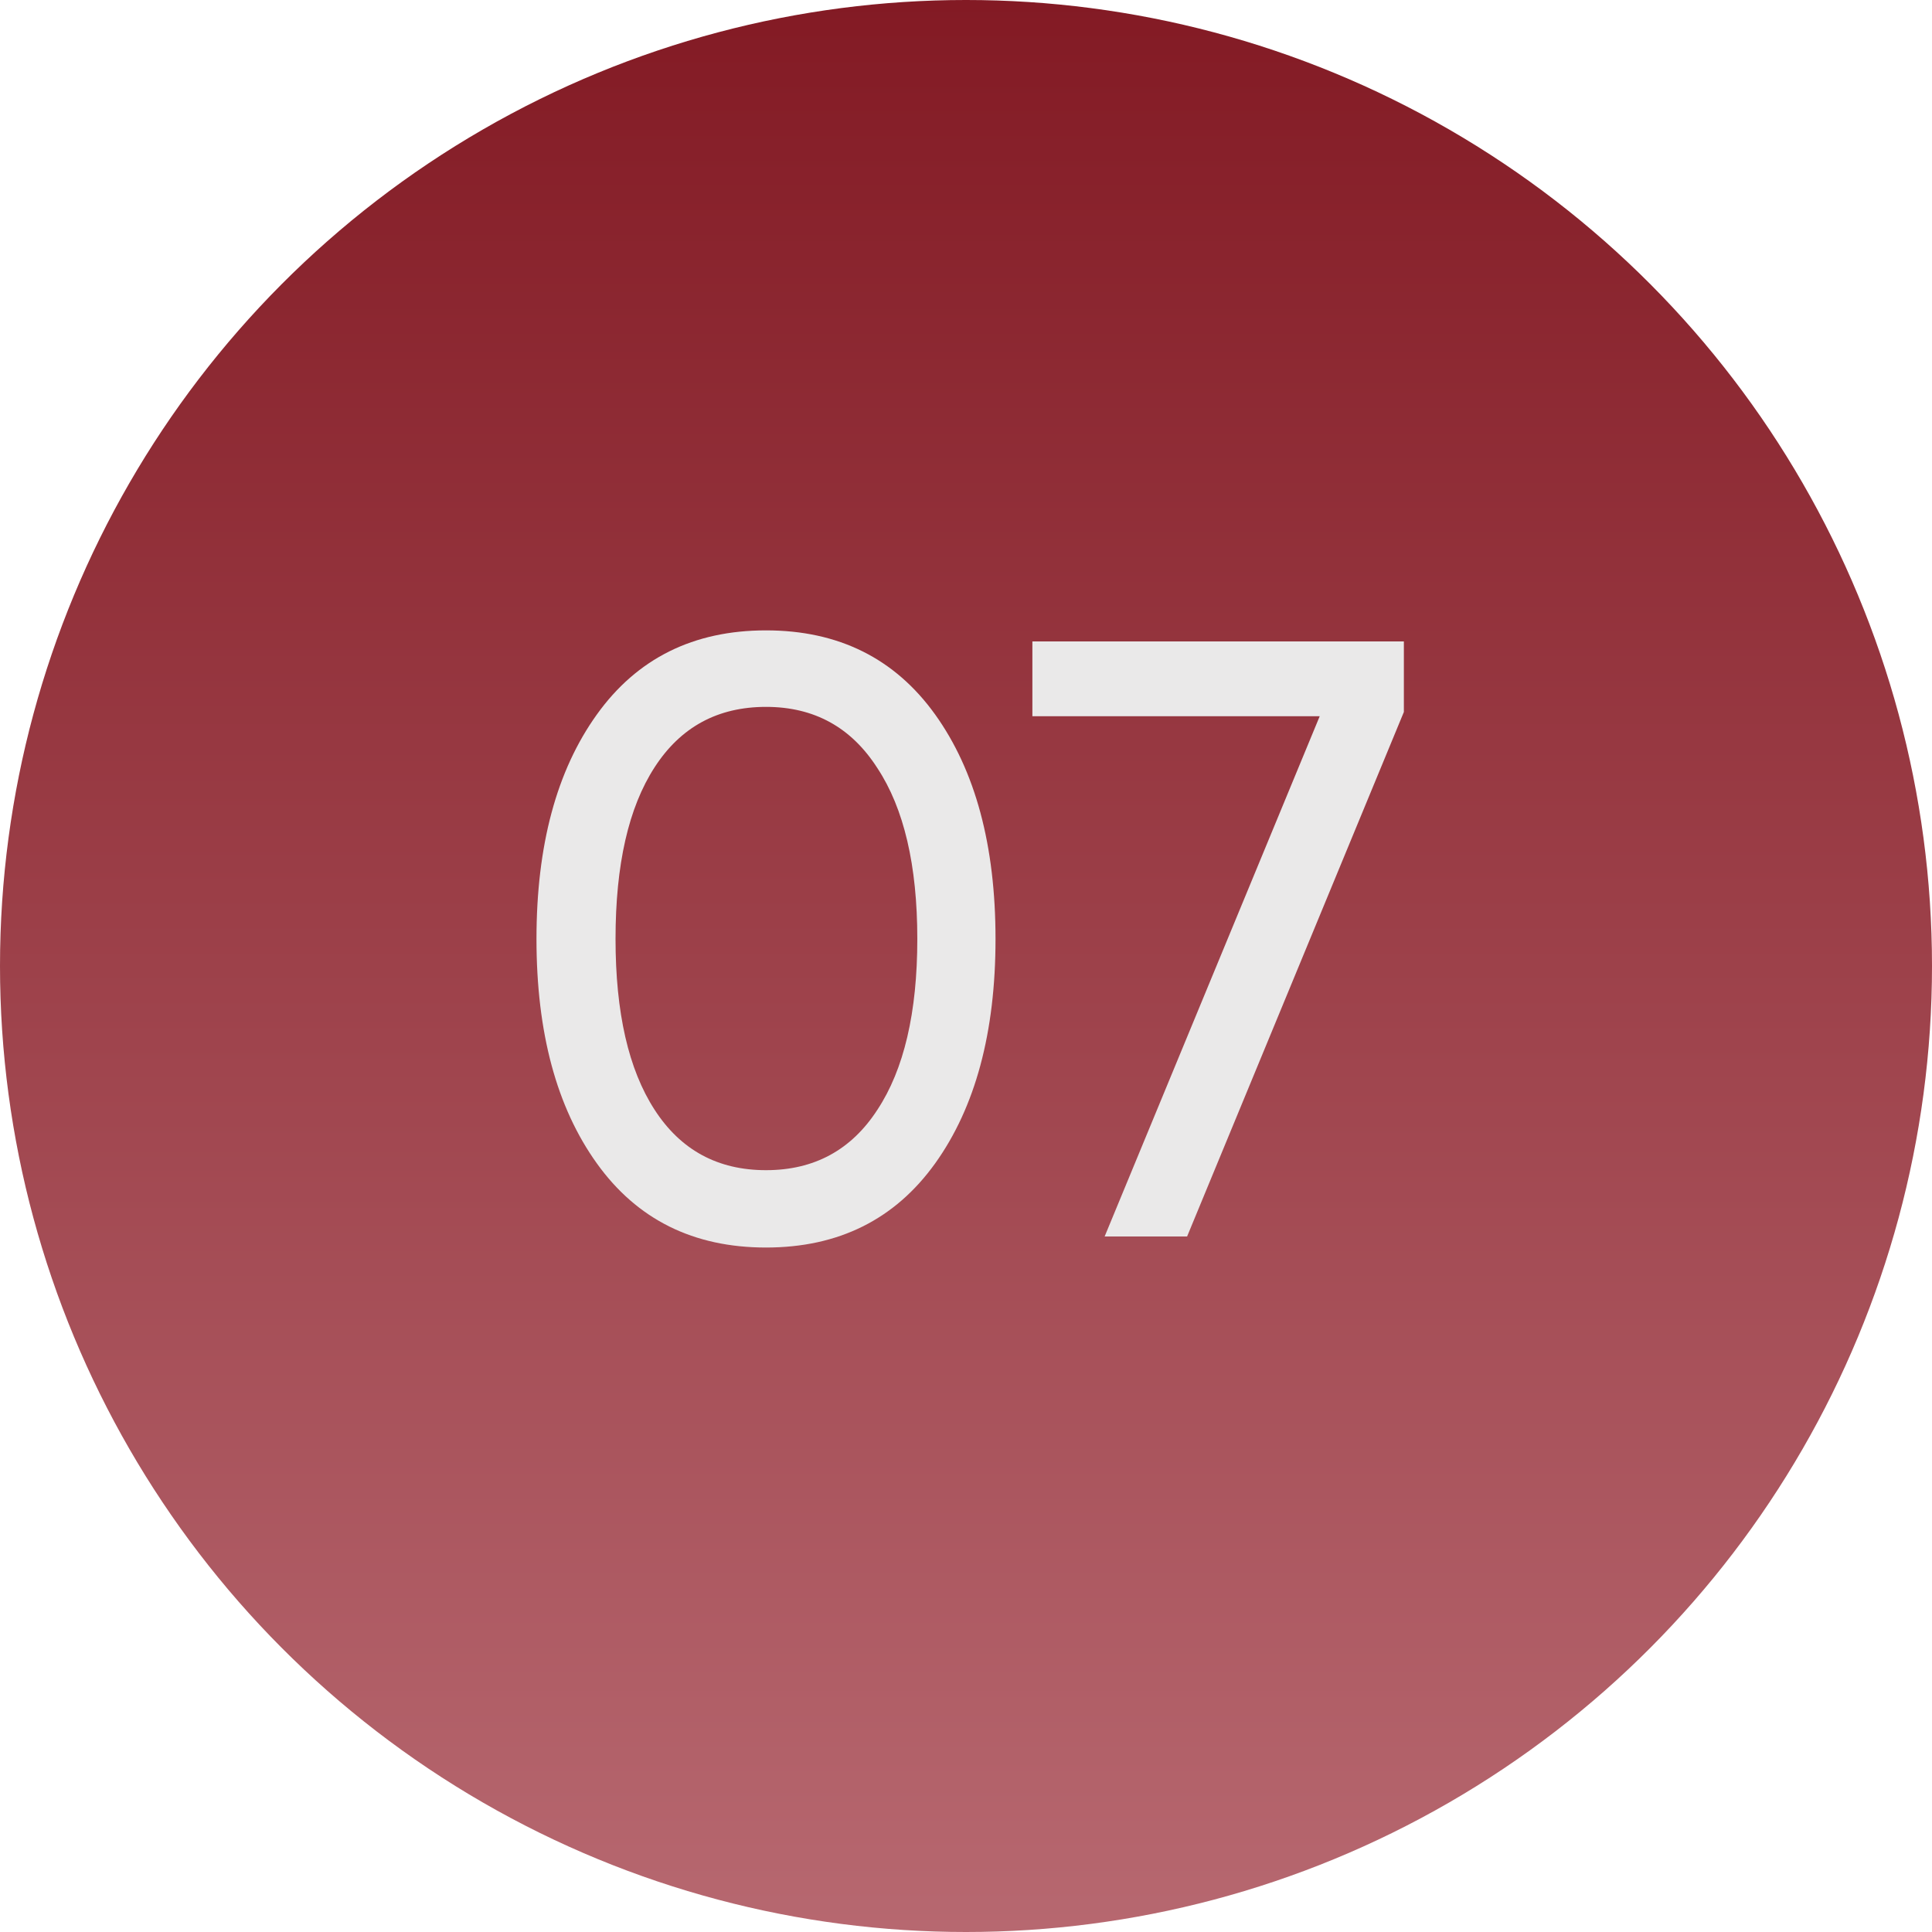
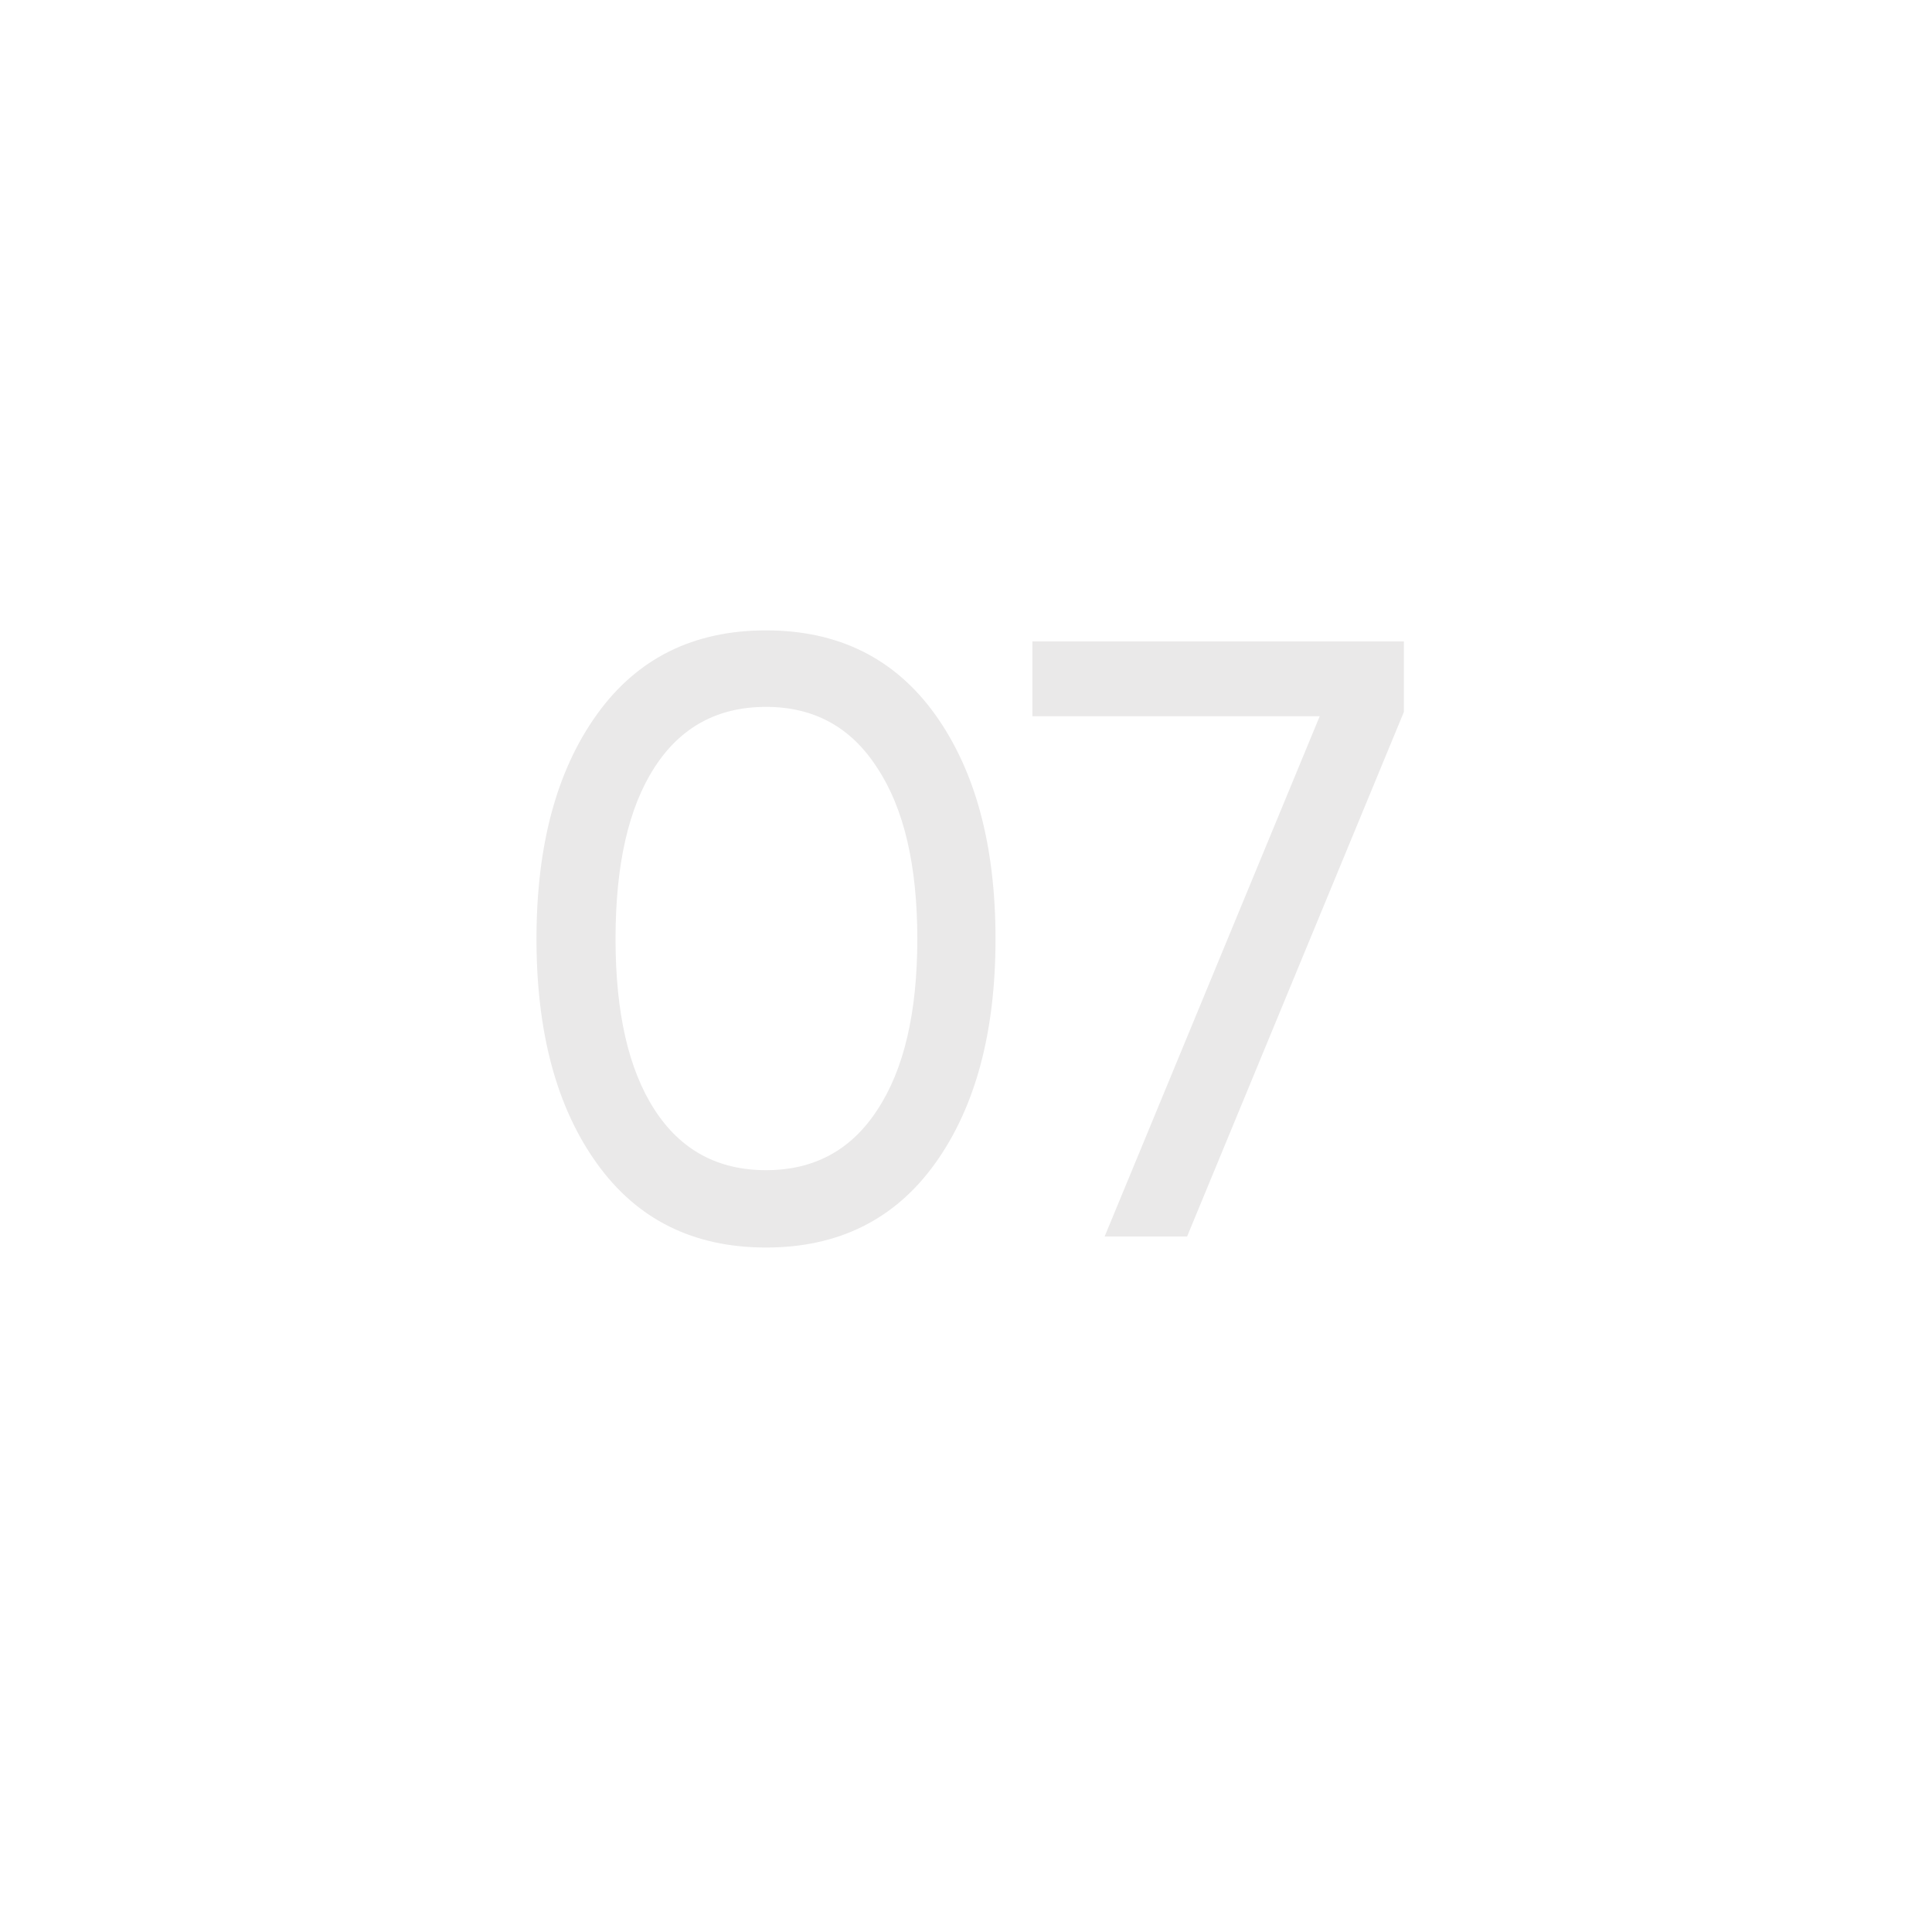
<svg xmlns="http://www.w3.org/2000/svg" width="25" height="25" viewBox="0 0 25 25" fill="none">
-   <circle cx="12.5" cy="12.5" r="12.5" fill="url(#paint0_linear_130_111)" />
  <path d="M12.101 15.054C11.58 15.78 10.85 16.143 9.912 16.143C8.973 16.143 8.243 15.78 7.723 15.054C7.202 14.328 6.942 13.36 6.942 12.15C6.942 10.94 7.202 9.972 7.723 9.246C8.243 8.52 8.973 8.157 9.912 8.157C10.85 8.157 11.58 8.52 12.101 9.246C12.621 9.972 12.882 10.94 12.882 12.15C12.882 13.36 12.621 14.328 12.101 15.054ZM8.471 14.361C8.808 14.882 9.288 15.142 9.912 15.142C10.535 15.142 11.015 14.882 11.353 14.361C11.697 13.84 11.87 13.103 11.87 12.15C11.87 11.197 11.697 10.46 11.353 9.939C11.015 9.411 10.535 9.147 9.912 9.147C9.288 9.147 8.808 9.407 8.471 9.928C8.133 10.449 7.965 11.189 7.965 12.15C7.965 13.103 8.133 13.84 8.471 14.361ZM13.359 8.3H18.166V9.213L15.361 16H14.294L17.077 9.268H13.359V8.3Z" fill="#EAE9E9" />
  <defs>
    <linearGradient id="paint0_linear_130_111" x1="12.5" y1="0" x2="12.5" y2="25" gradientUnits="userSpaceOnUse">
      <stop stop-color="#831A24" />
      <stop offset="1" stop-color="#B76870" />
    </linearGradient>
  </defs>
</svg>